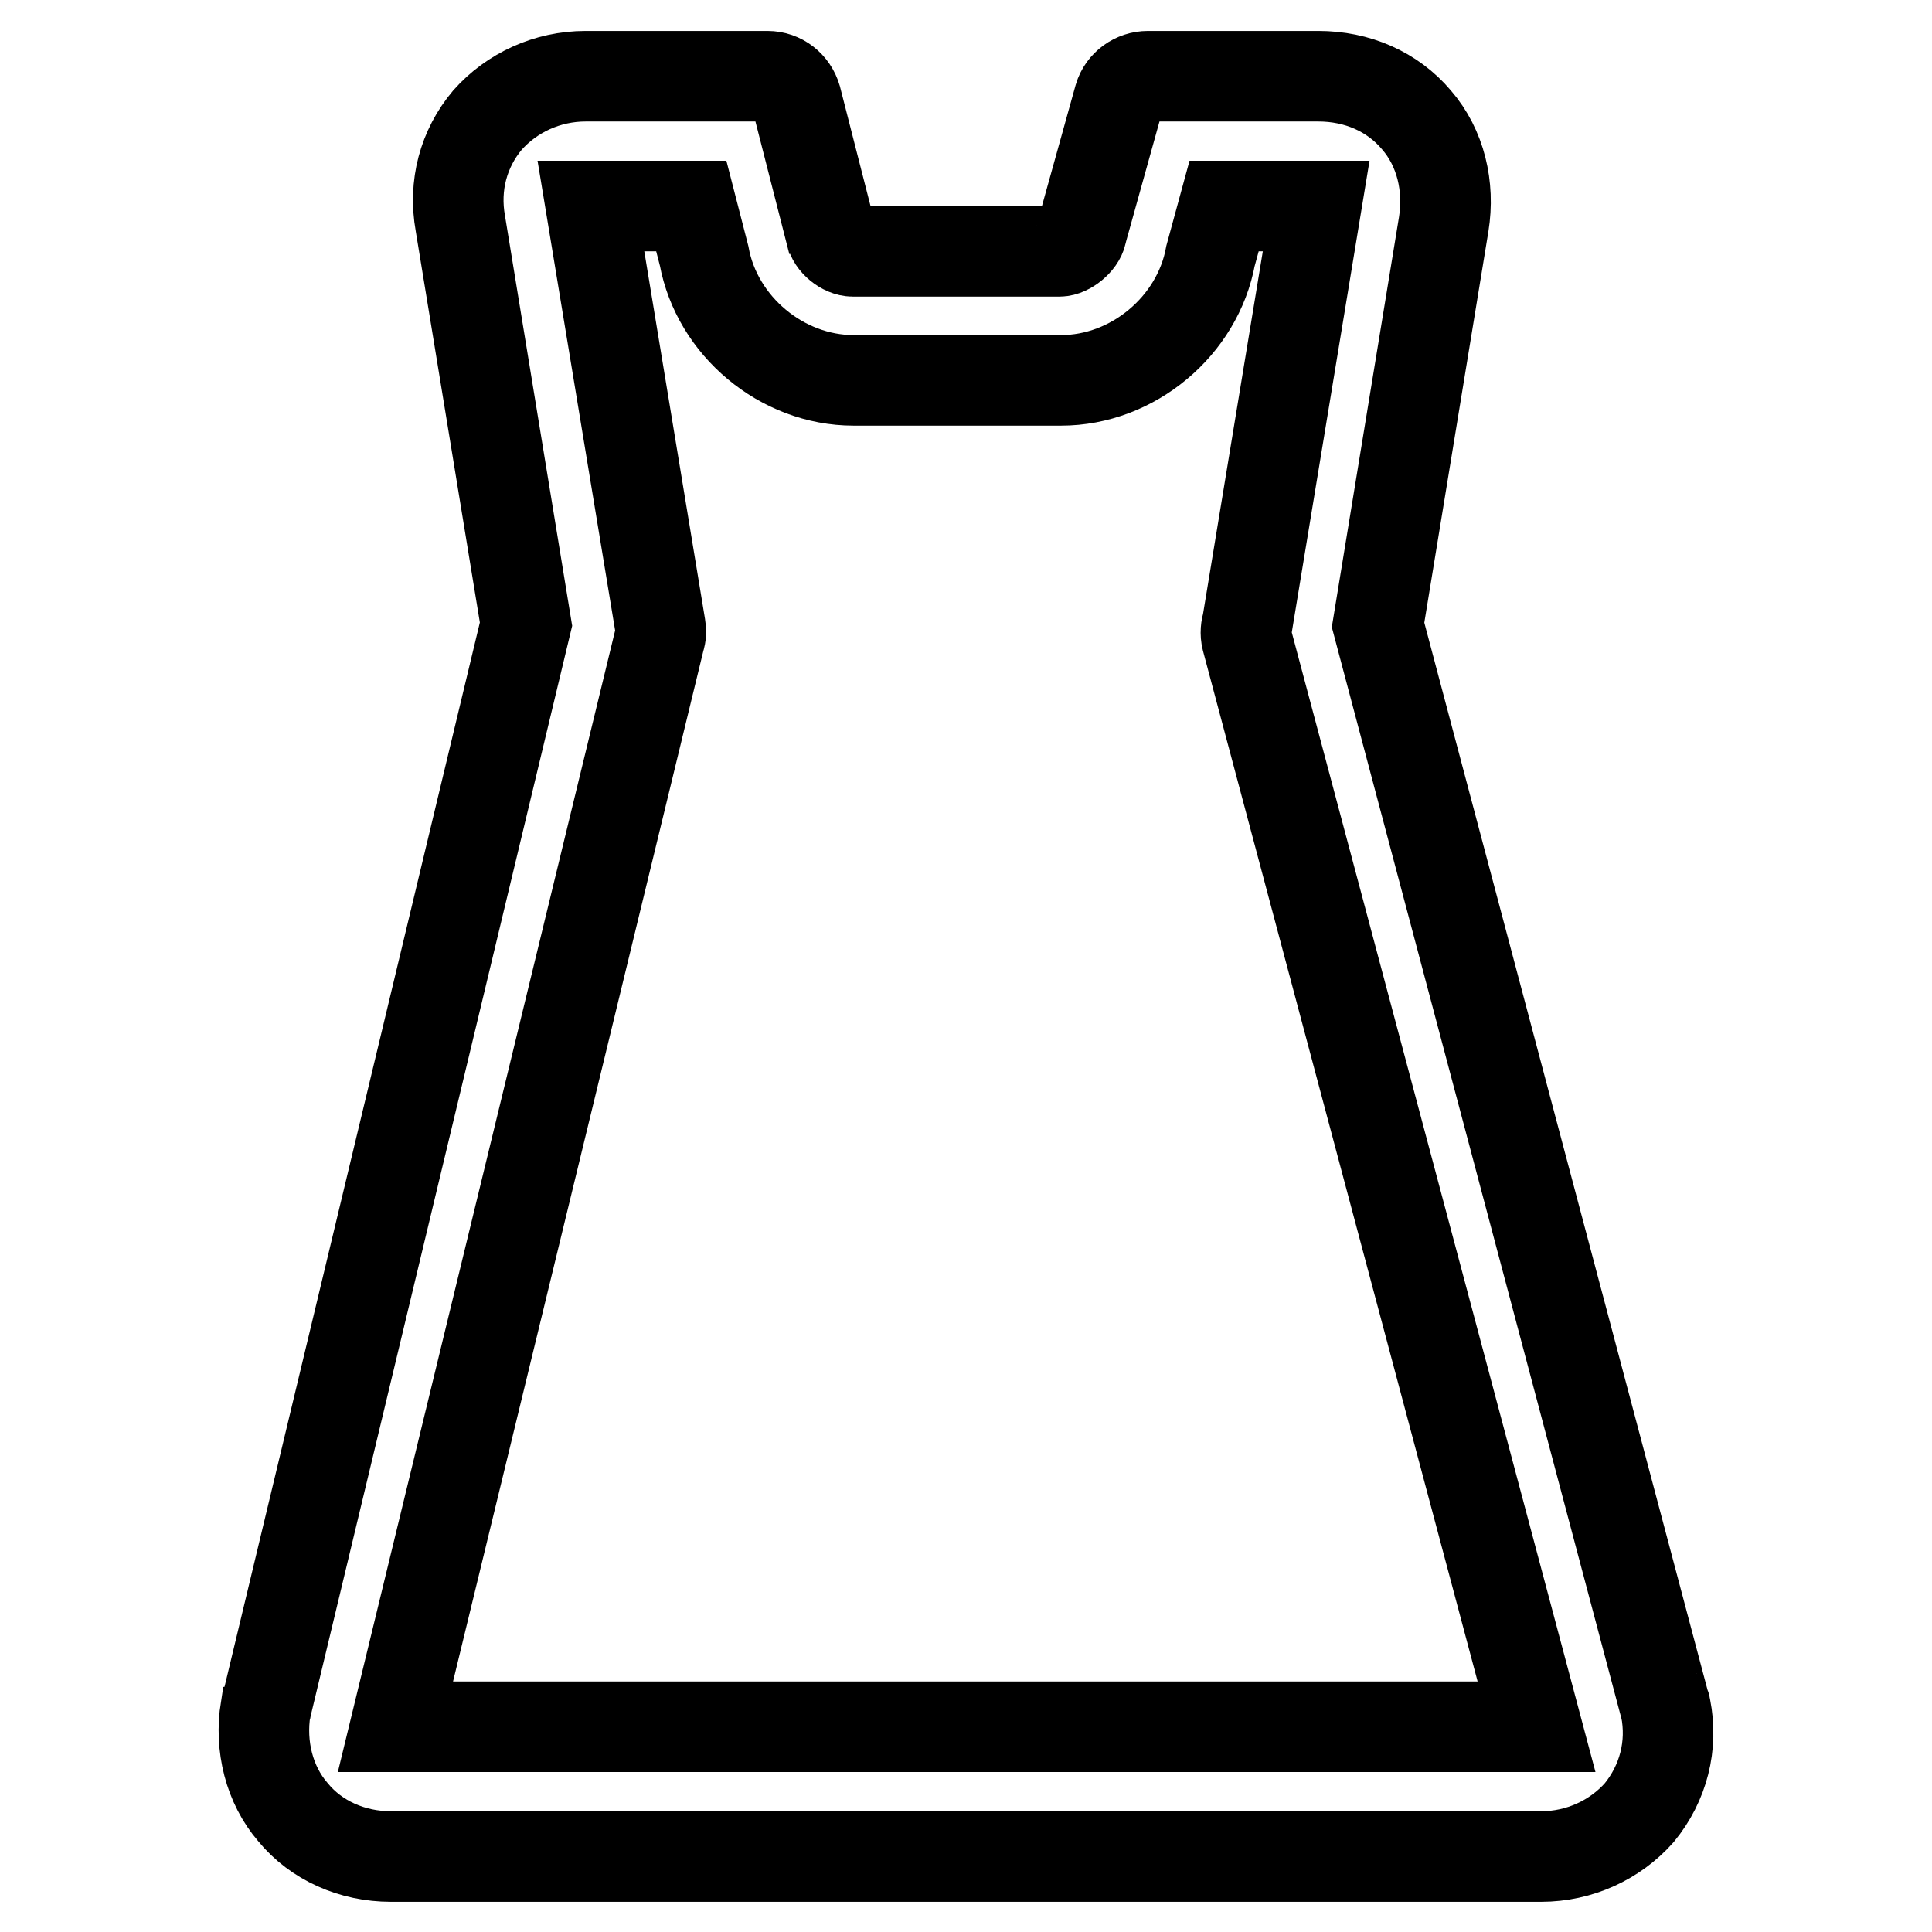
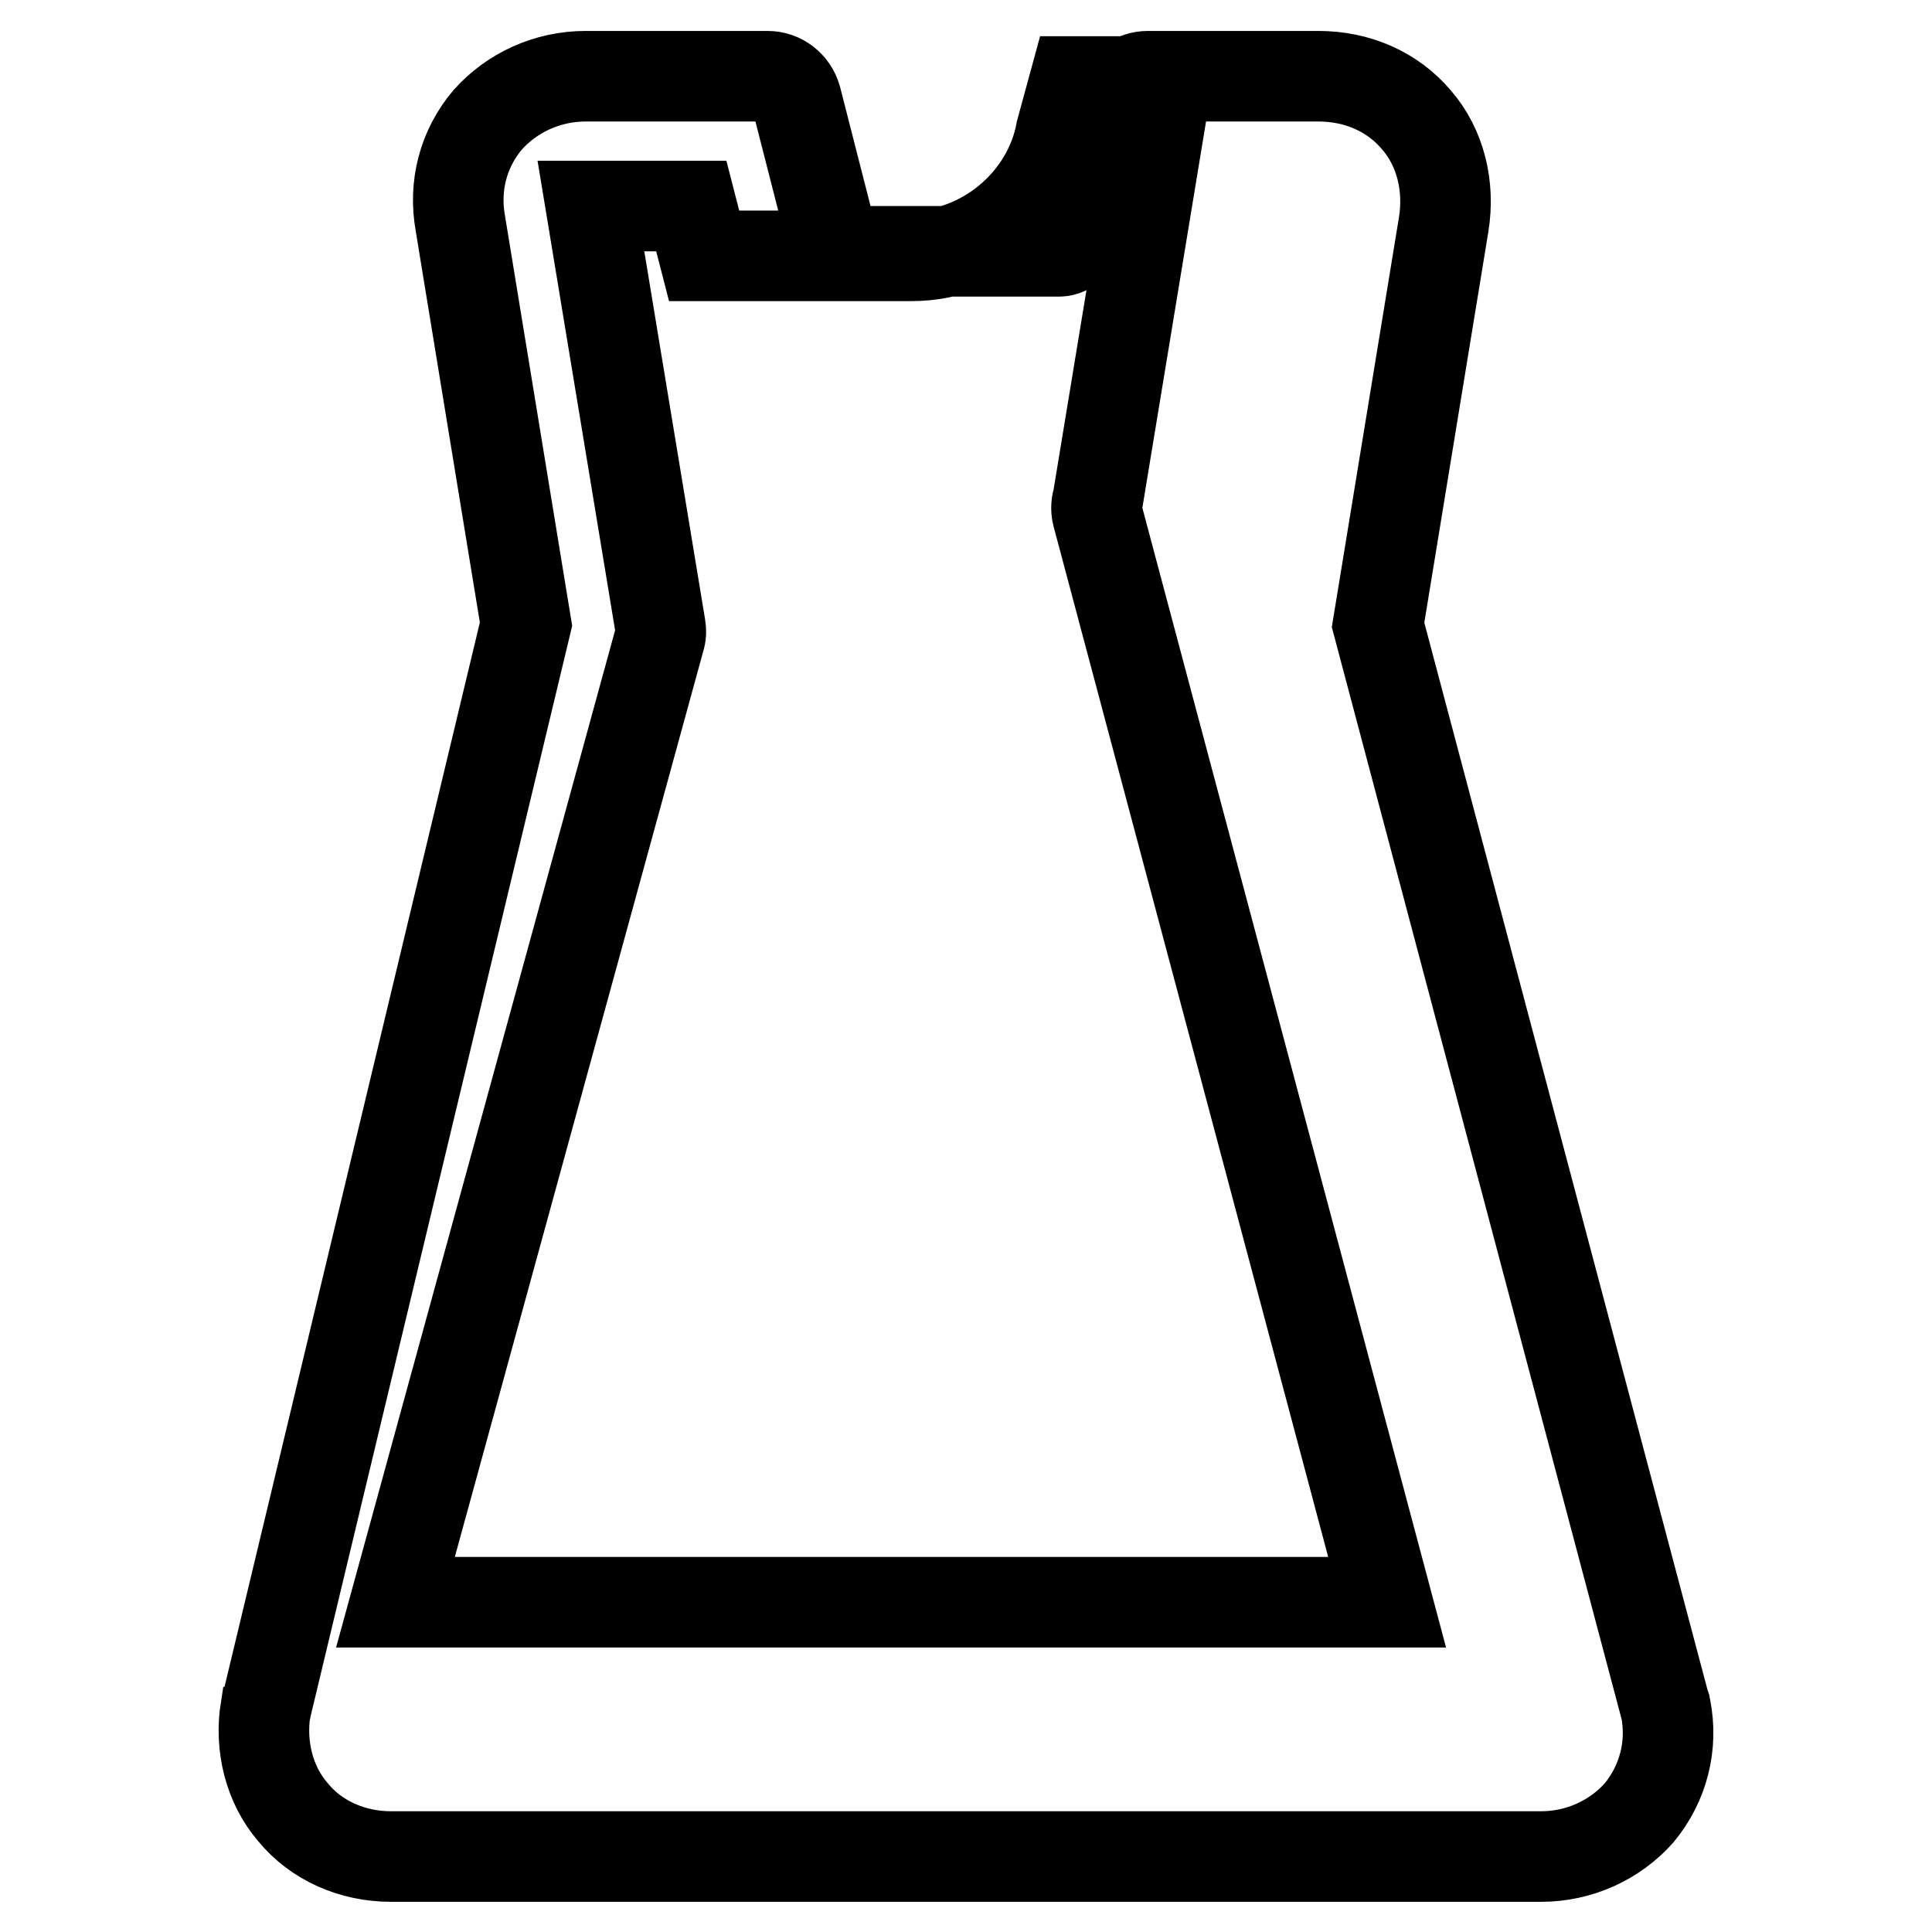
<svg xmlns="http://www.w3.org/2000/svg" version="1.1" x="0px" y="0px" viewBox="0 0 256 256" enable-background="new 0 0 256 256" xml:space="preserve">
  <g>
-     <path stroke-width="12" fill-opacity="0" stroke="#000000" d="M220.7,226.3c0-0.1,0-0.2-0.1-0.3l-38-143.2l8.7-53.1c0.8-5-0.4-10.1-3.6-13.8c-3.2-3.8-7.9-5.8-13-5.8 h-22.6c-1.7,0-3.3,1.1-3.8,2.8l-4.9,17.6c0,0.1-0.1,0.3-0.1,0.4c-0.2,1.1-1.8,2.4-2.9,2.4H113c-1.2,0-2.7-1.2-2.9-2.4 c0-0.1,0-0.2-0.1-0.3l-4.5-17.6c-0.5-1.7-2-2.9-3.8-2.9H77.6c-5.1,0-9.8,2.2-13,5.8c-3.2,3.8-4.5,8.7-3.6,13.7l8.7,53.1L35.3,226.1 c0,0.1,0,0.2-0.1,0.3c-0.8,5,0.5,10.1,3.6,13.7c3.1,3.8,7.9,5.9,13,5.9h152.4c5.1,0,9.8-2.2,13-5.8 C220.4,236.3,221.7,231.3,220.7,226.3z M87.4,84.7c0.2-0.6,0.2-1.1,0.1-1.7l-9.2-55.7h13.3l1.7,6.6c1.7,9.3,10.3,16.5,19.8,16.5 h27.5c9.5,0,18.1-7.2,19.8-16.5l1.8-6.6h12.2l-9.1,55.2c-0.2,0.7-0.3,1.4-0.1,2.2l38.4,144.1H52.4L87.4,84.7z" />
+     <path stroke-width="12" fill-opacity="0" stroke="#000000" d="M220.7,226.3c0-0.1,0-0.2-0.1-0.3l-38-143.2l8.7-53.1c0.8-5-0.4-10.1-3.6-13.8c-3.2-3.8-7.9-5.8-13-5.8 h-22.6c-1.7,0-3.3,1.1-3.8,2.8l-4.9,17.6c0,0.1-0.1,0.3-0.1,0.4c-0.2,1.1-1.8,2.4-2.9,2.4H113c-1.2,0-2.7-1.2-2.9-2.4 c0-0.1,0-0.2-0.1-0.3l-4.5-17.6c-0.5-1.7-2-2.9-3.8-2.9H77.6c-5.1,0-9.8,2.2-13,5.8c-3.2,3.8-4.5,8.7-3.6,13.7l8.7,53.1L35.3,226.1 c0,0.1,0,0.2-0.1,0.3c-0.8,5,0.5,10.1,3.6,13.7c3.1,3.8,7.9,5.9,13,5.9h152.4c5.1,0,9.8-2.2,13-5.8 C220.4,236.3,221.7,231.3,220.7,226.3z M87.4,84.7c0.2-0.6,0.2-1.1,0.1-1.7l-9.2-55.7h13.3l1.7,6.6h27.5c9.5,0,18.1-7.2,19.8-16.5l1.8-6.6h12.2l-9.1,55.2c-0.2,0.7-0.3,1.4-0.1,2.2l38.4,144.1H52.4L87.4,84.7z" />
  </g>
</svg>